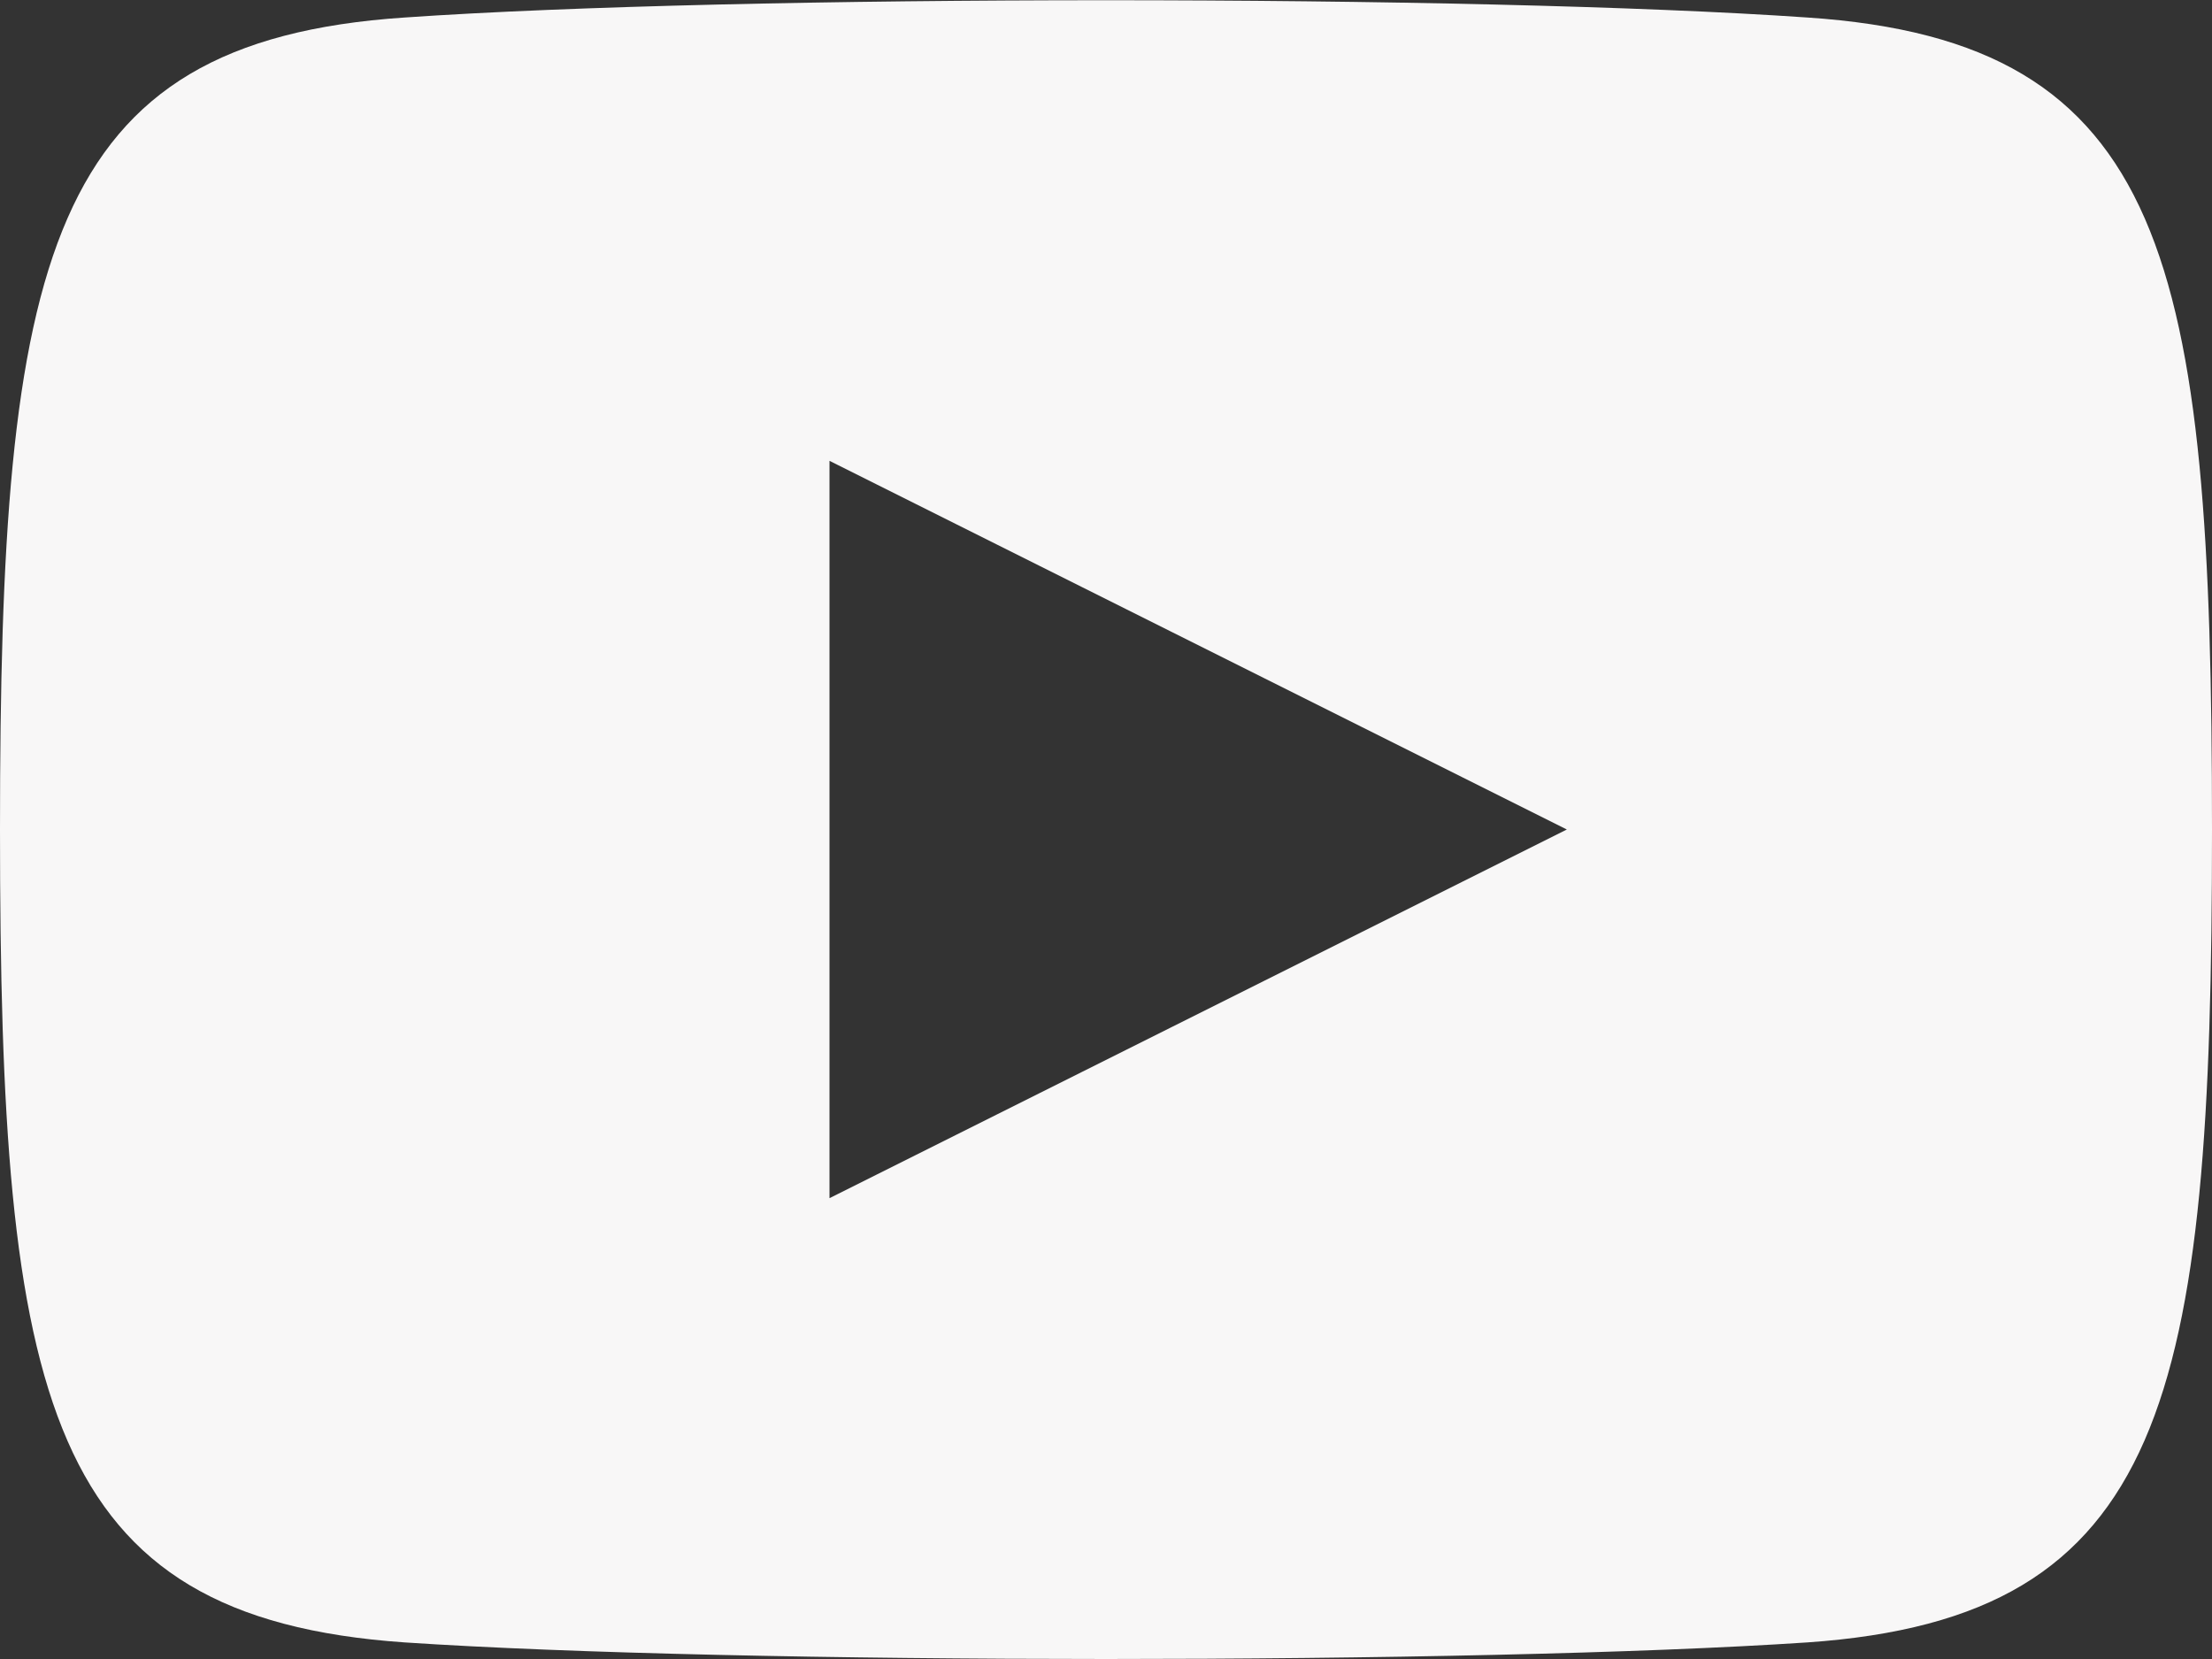
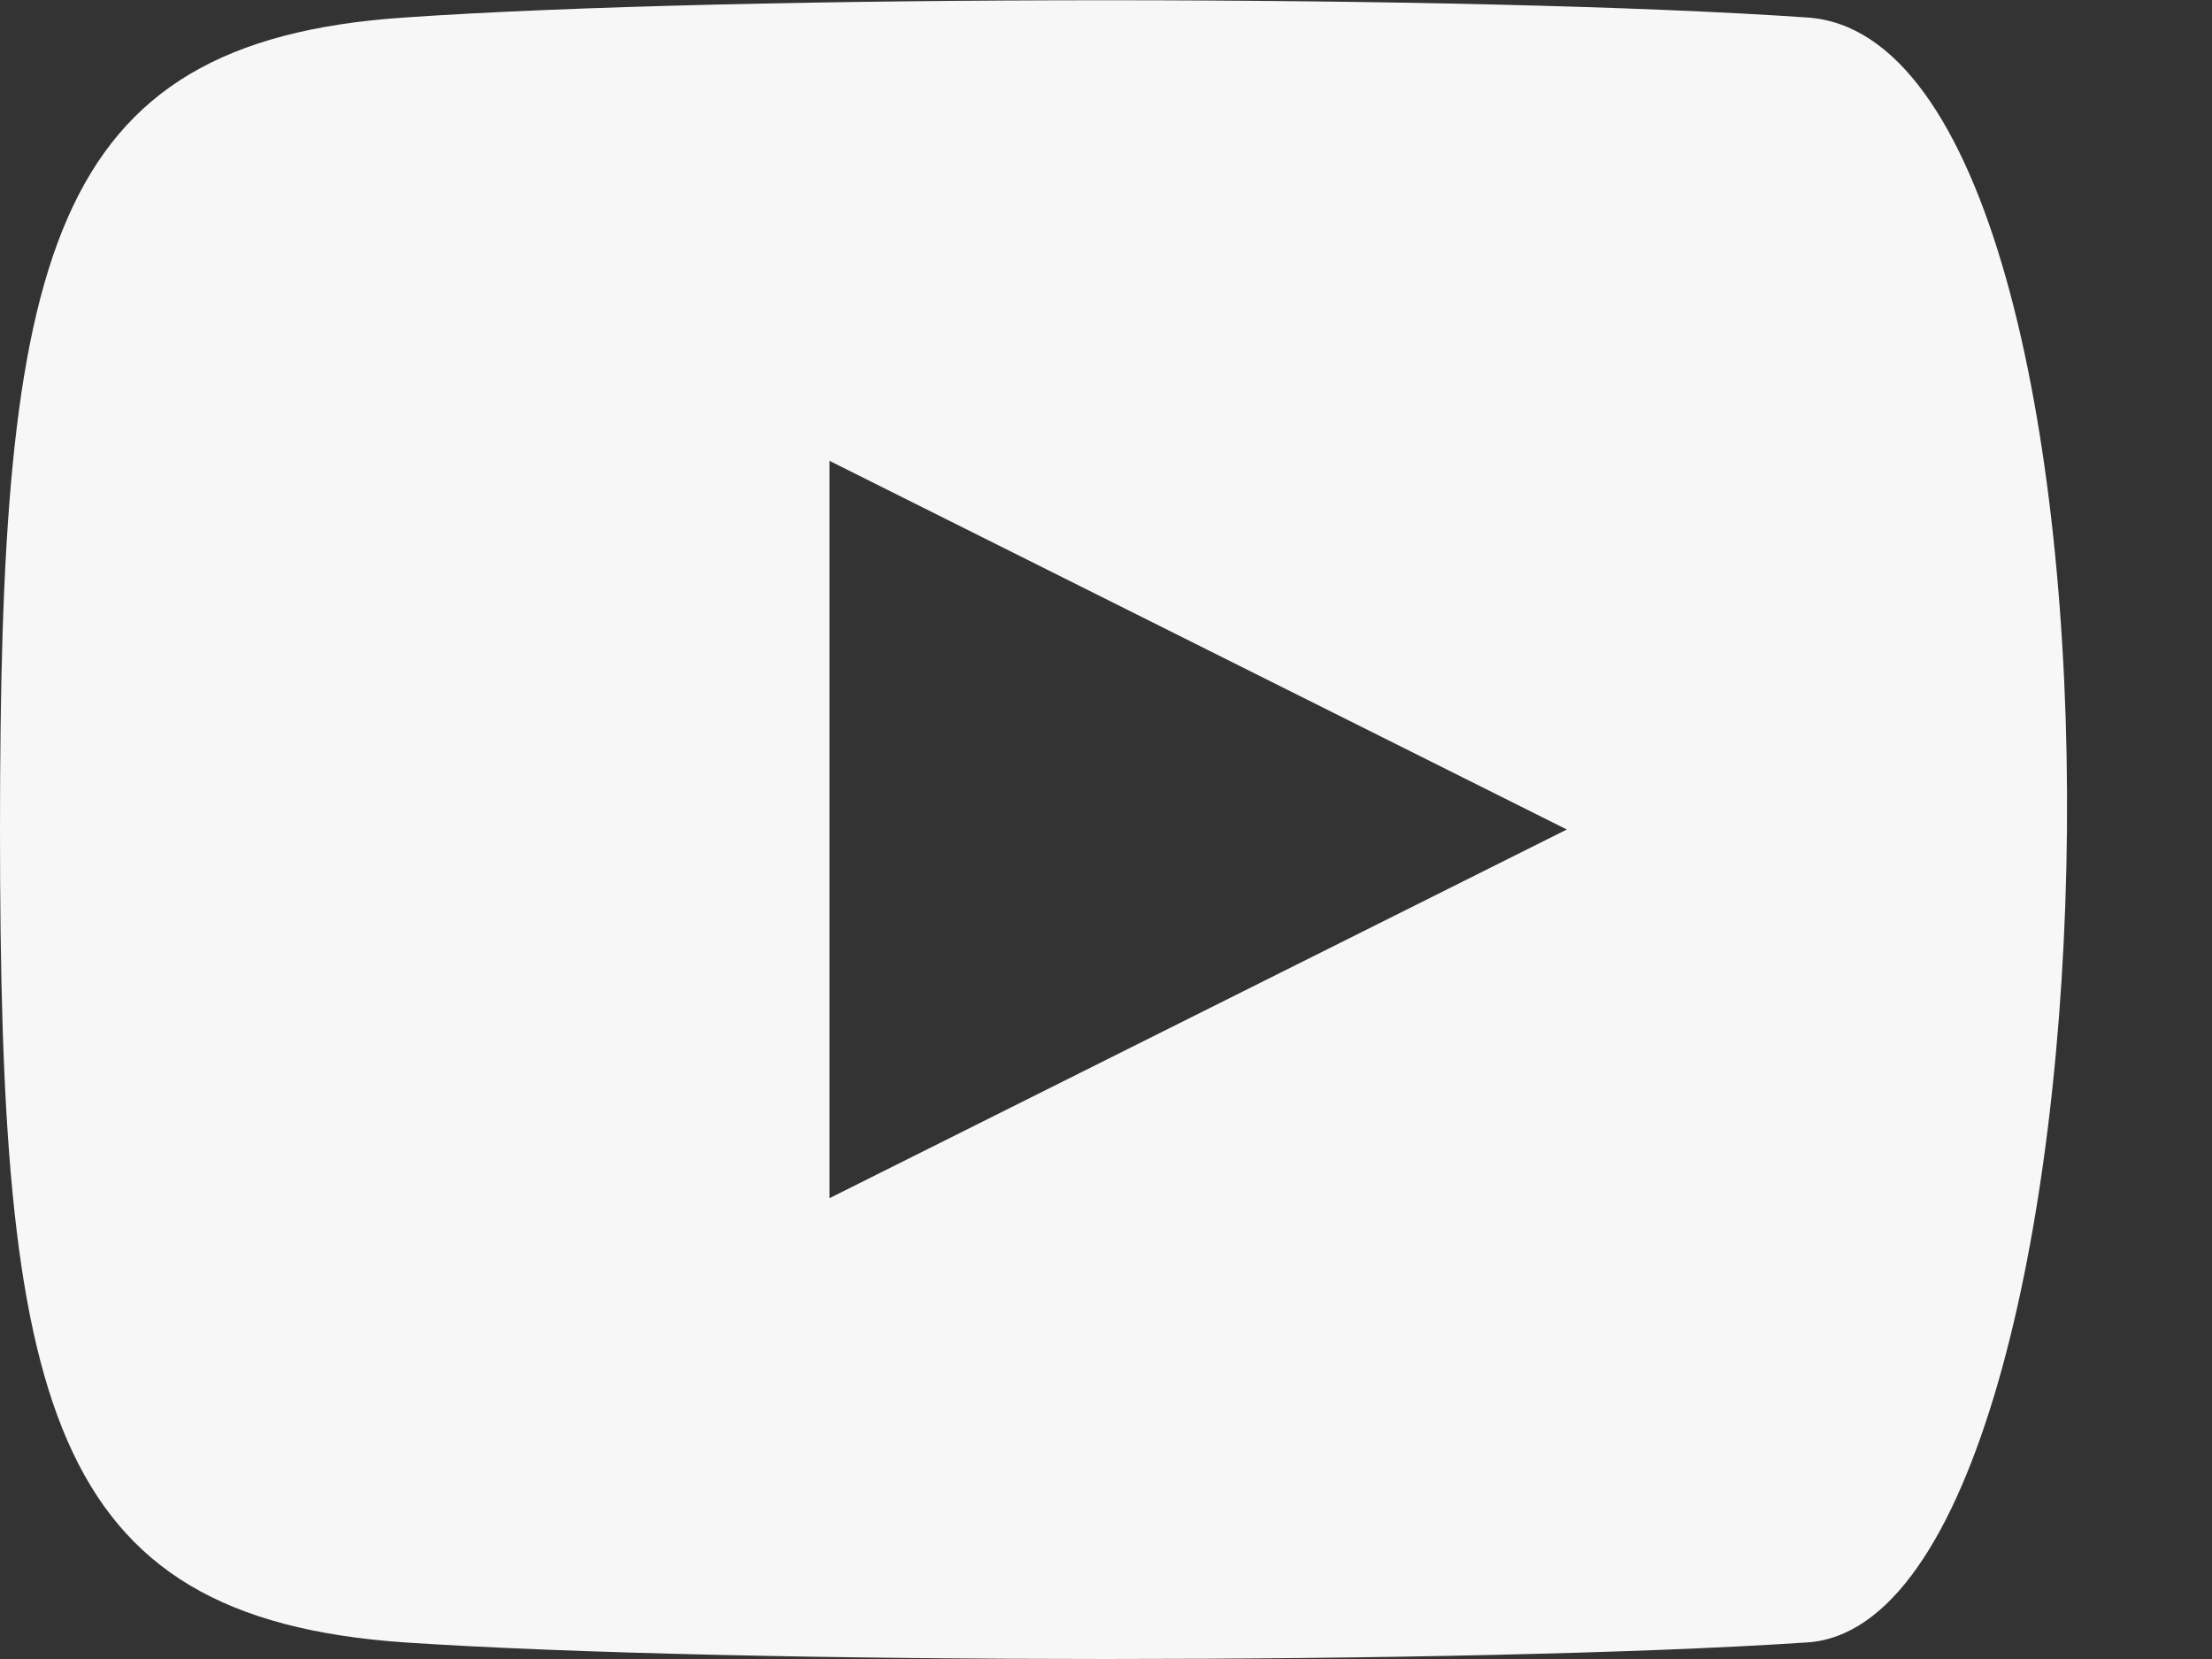
<svg xmlns="http://www.w3.org/2000/svg" viewBox="0 0 24 18">
  <rect x="0" y="0" width="24" height="18" fill="#333333" stroke="none" />
  <defs>
    <style>.cls-1{fill:#f8f7f7;}</style>
  </defs>
  <g id="Layer_2" data-name="Layer 2">
    <g id="Layer_1-2" data-name="Layer 1">
      <g id="Layer_2-2" data-name="Layer 2">
        <g id="Layer_1-2-2" data-name="Layer 1-2">
-           <path class="cls-1" d="M19.61.19C16-.06,8-.06,4.39.19.49.45,0,2.8,0,9s.49,8.55,4.39,8.82c3.6.24,11.62.24,15.22,0C23.51,17.55,24,15.19,24,9S23.52.45,19.61.19ZM9,13V5l8,4Z" />
+           <path class="cls-1" d="M19.61.19C16-.06,8-.06,4.39.19.49.45,0,2.8,0,9s.49,8.55,4.39,8.82c3.6.24,11.62.24,15.22,0S23.52.45,19.61.19ZM9,13V5l8,4Z" />
        </g>
      </g>
    </g>
  </g>
</svg>